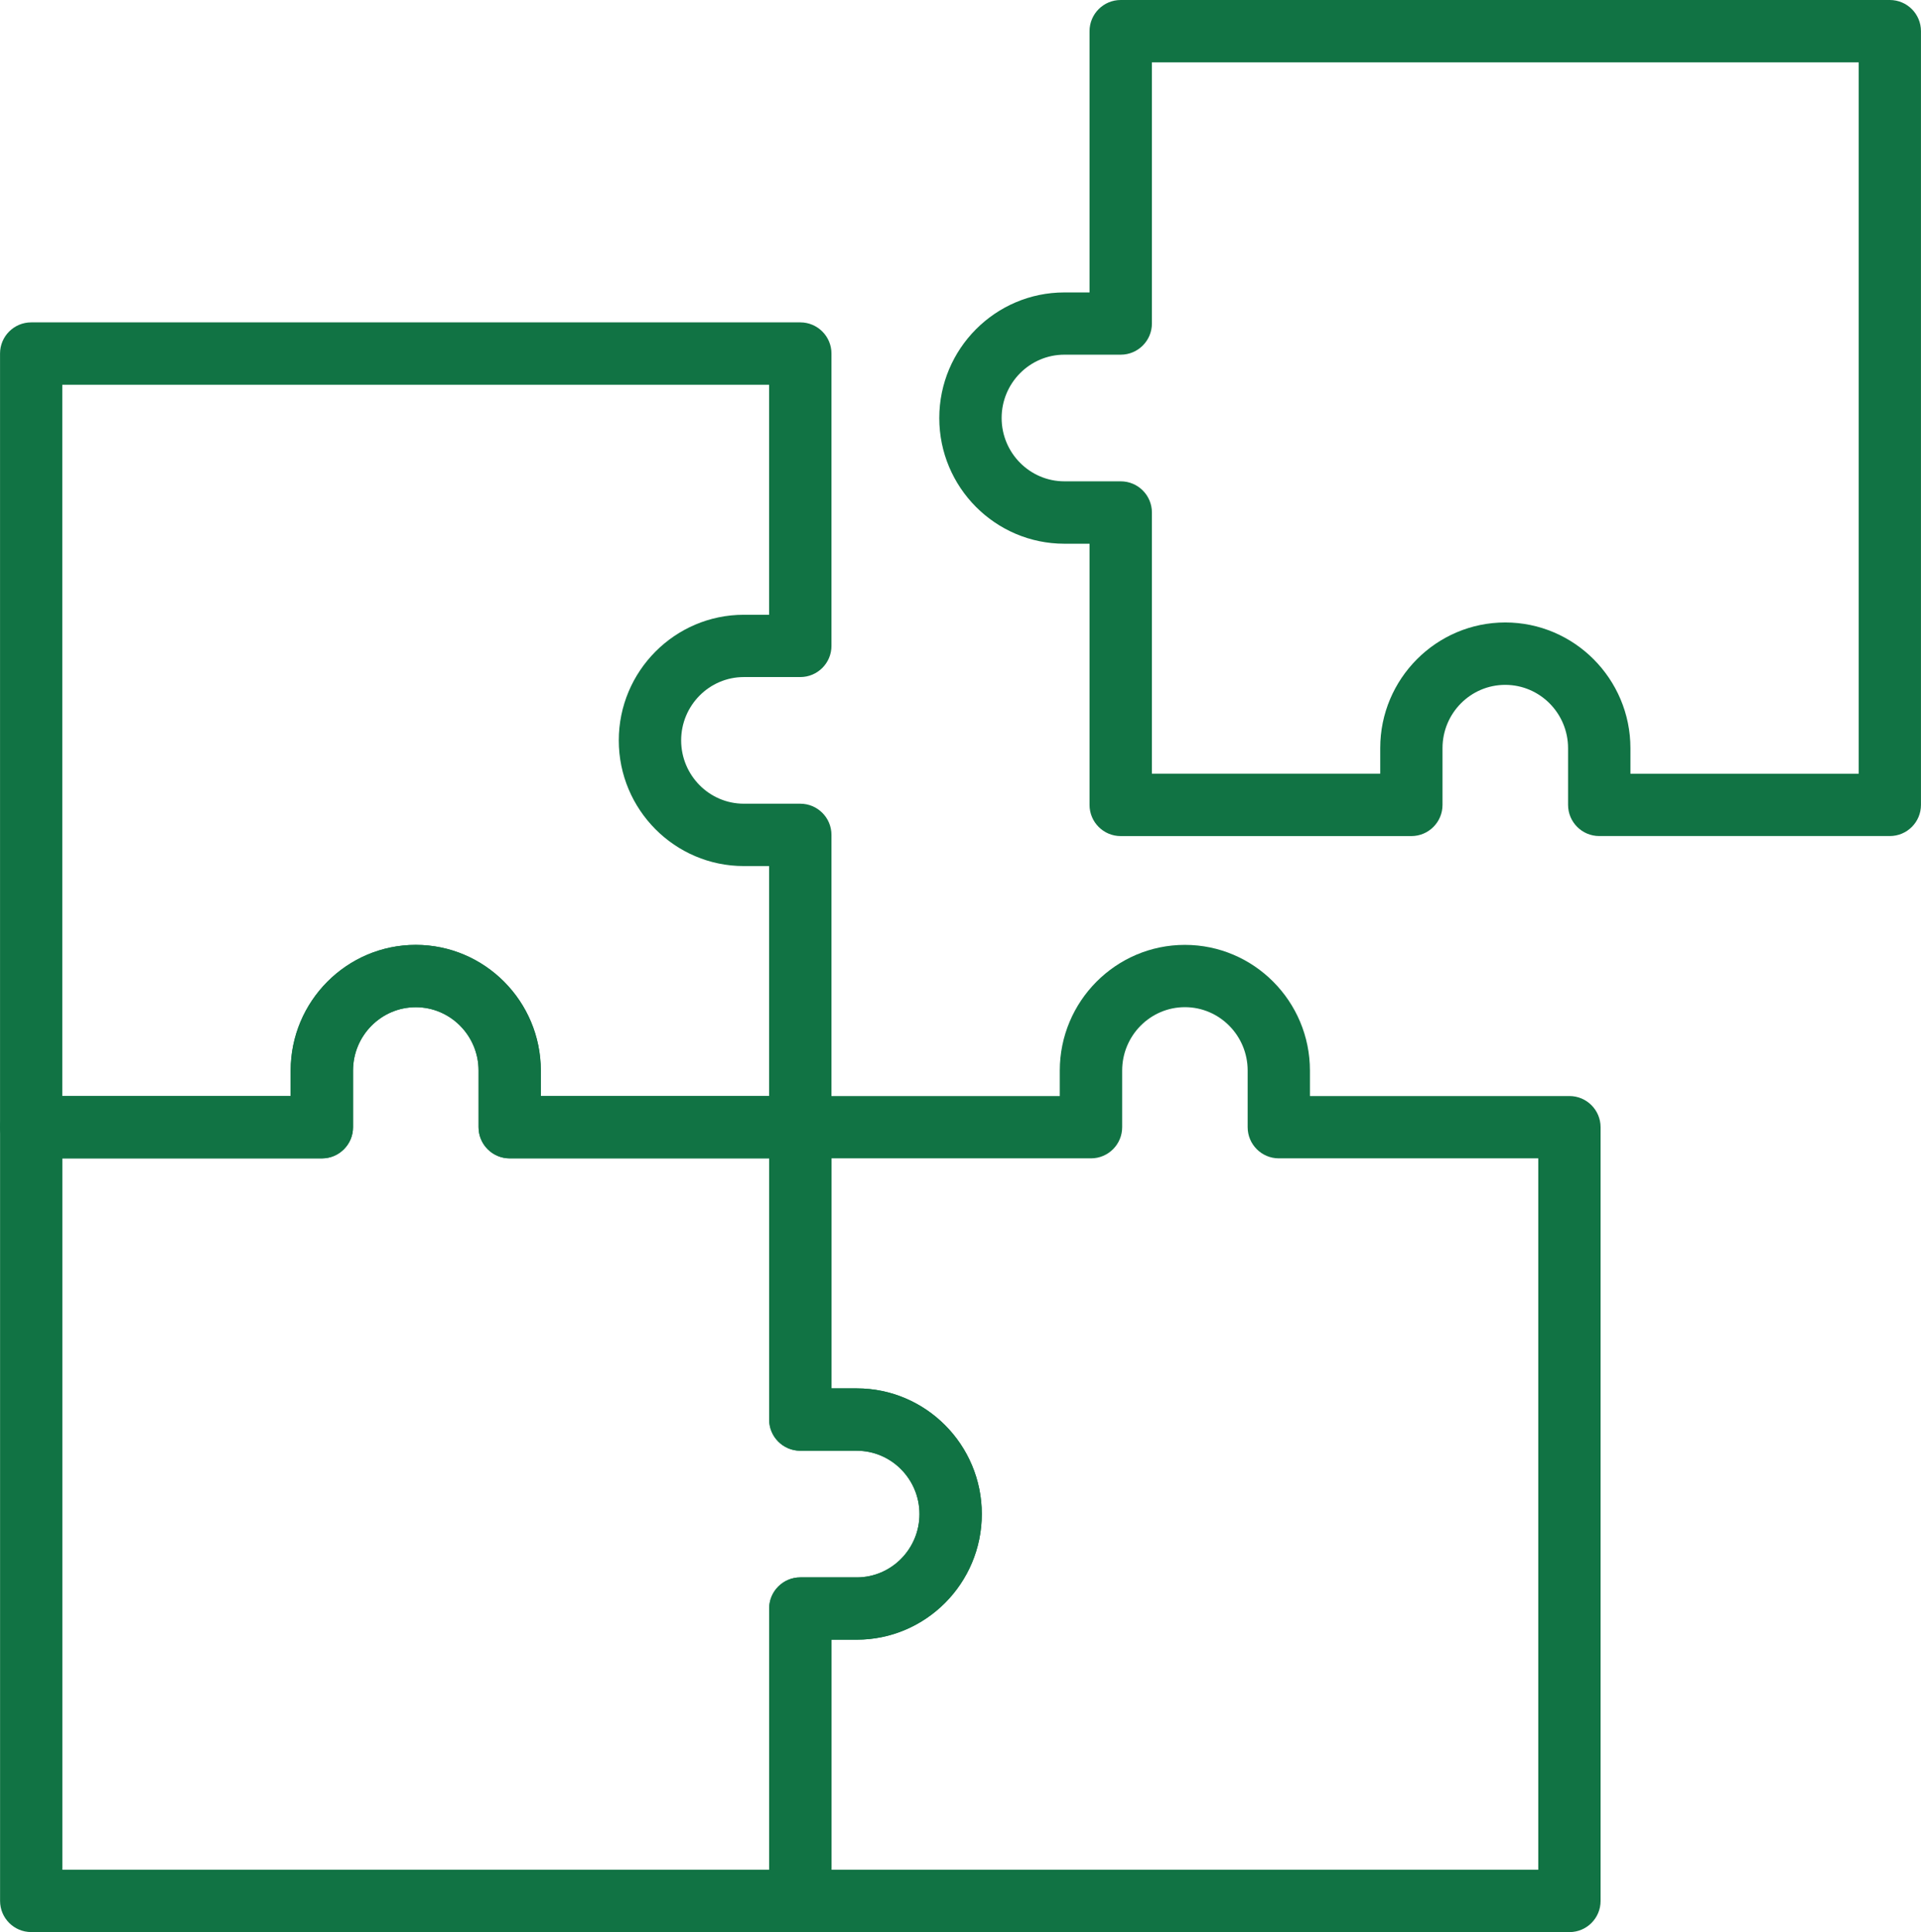
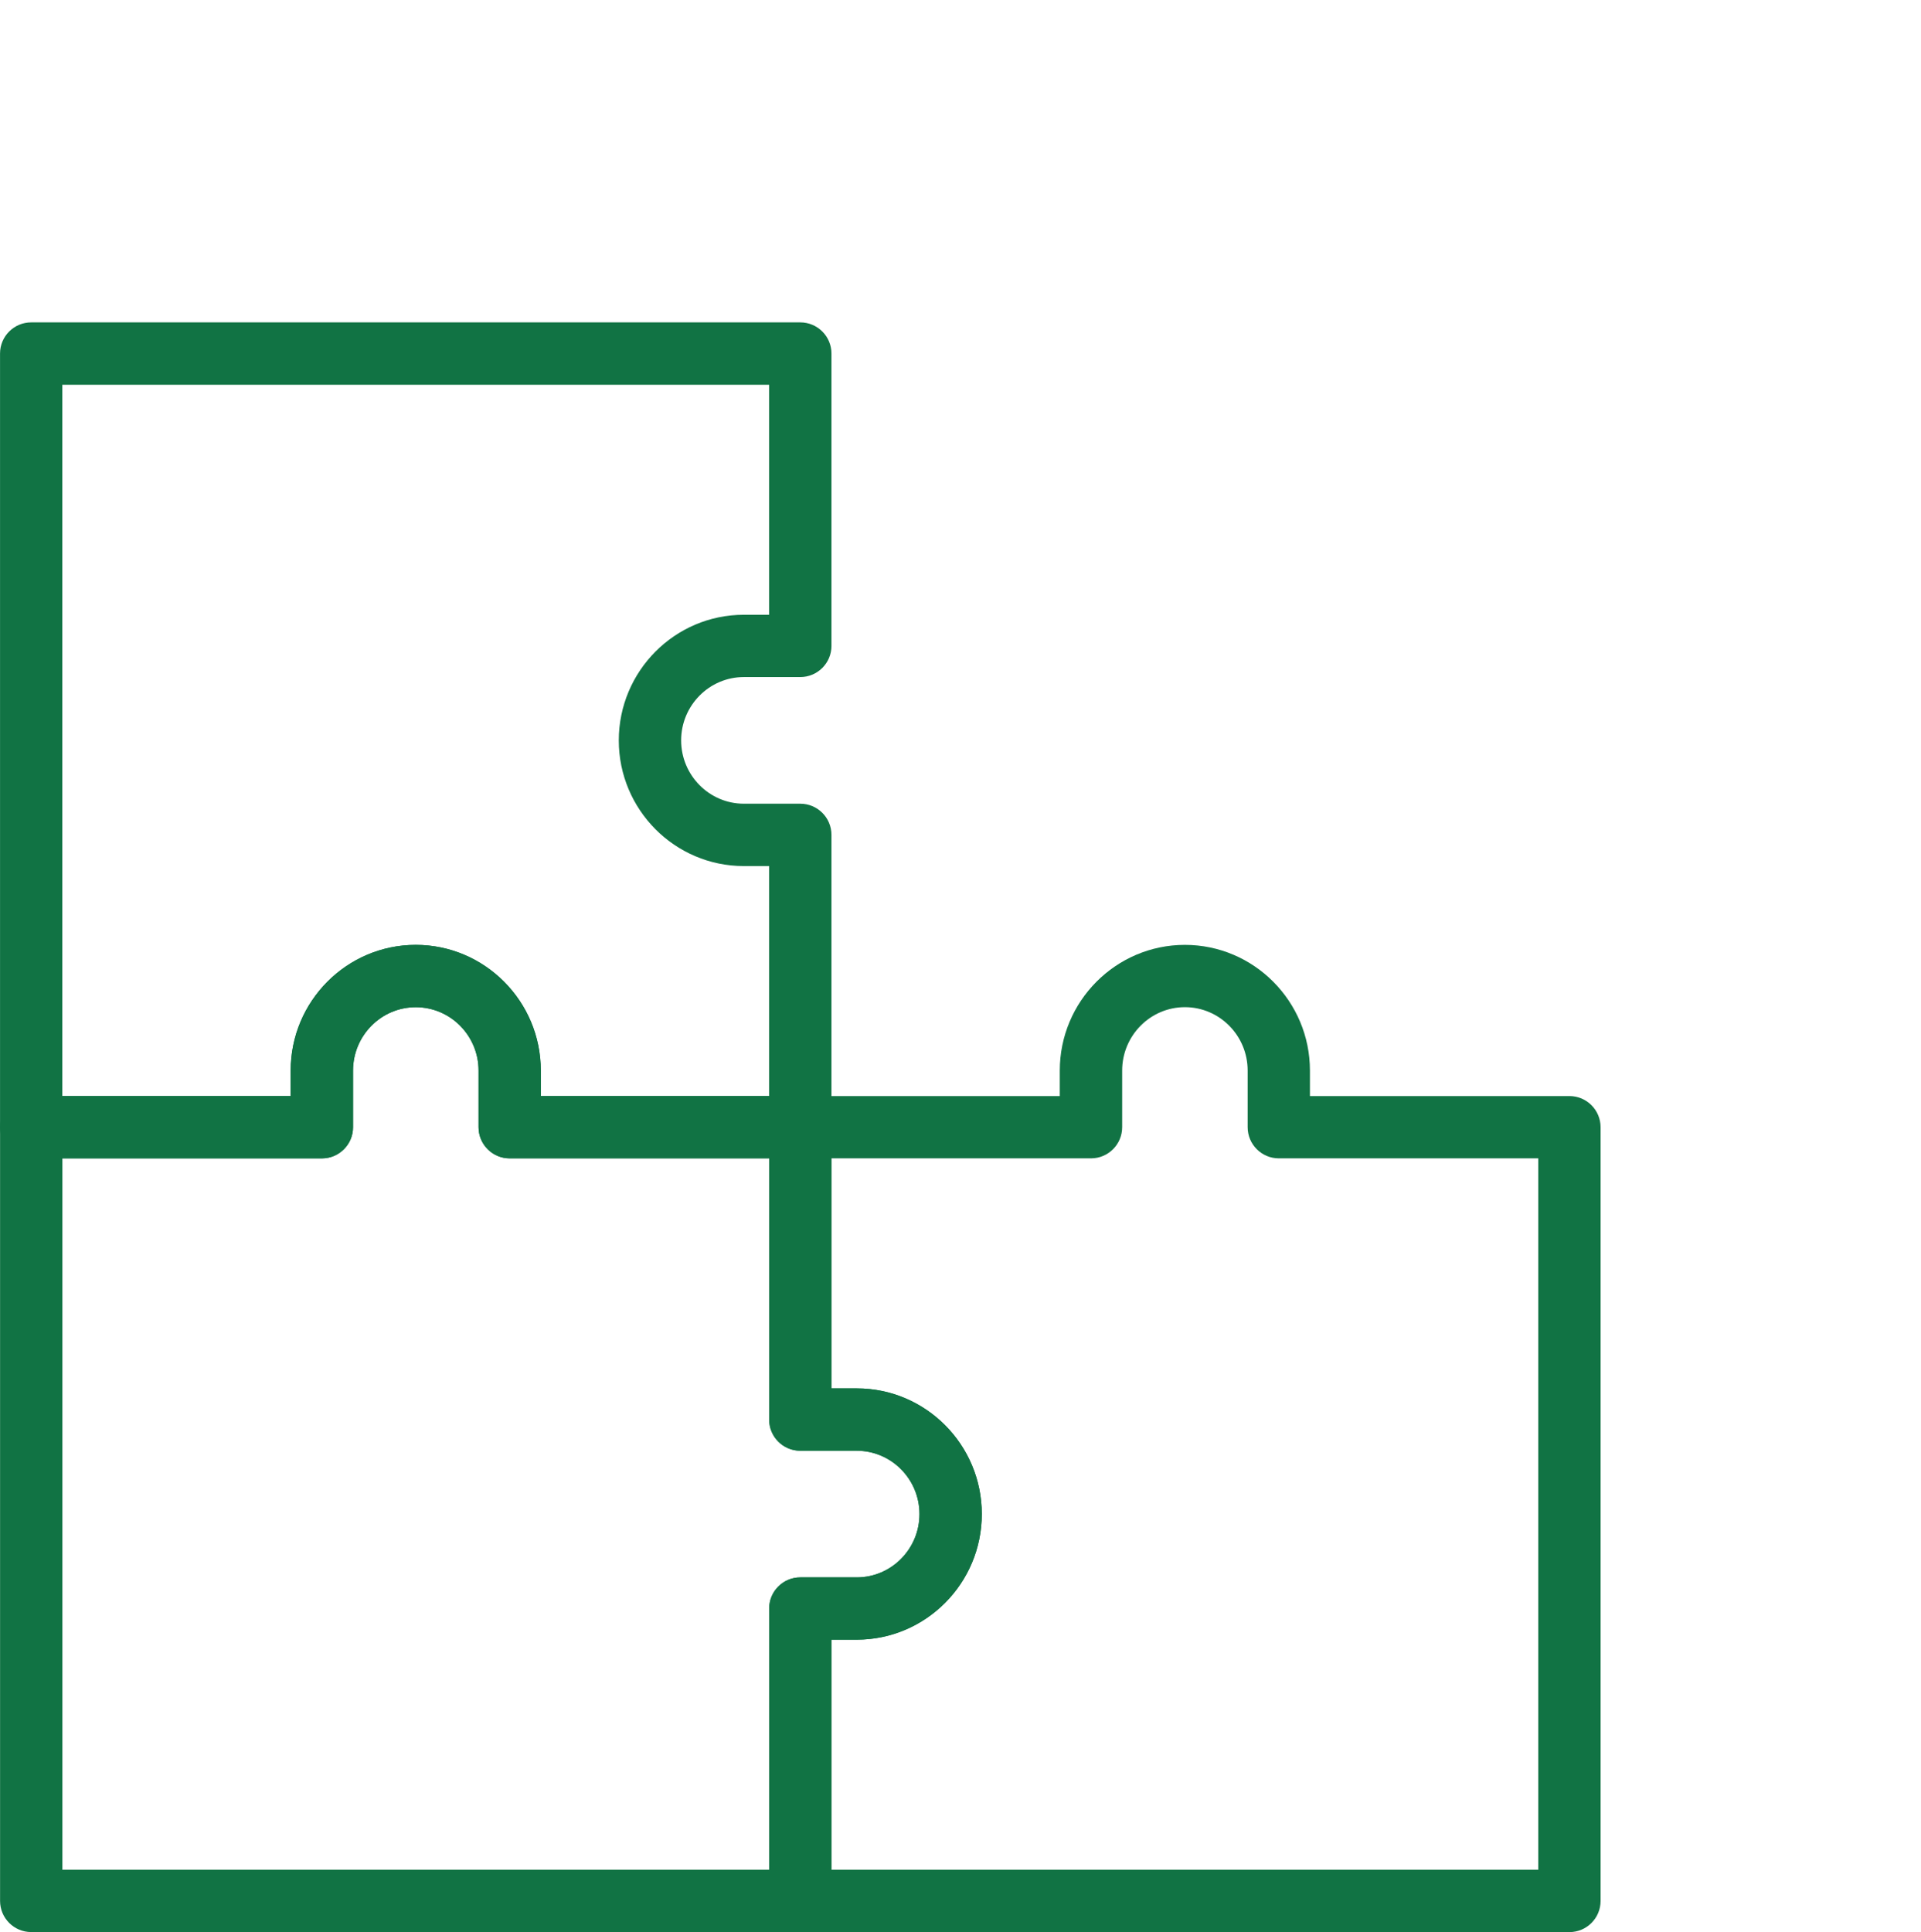
<svg xmlns="http://www.w3.org/2000/svg" id="Livello_1" data-name="Livello 1" viewBox="0 0 539.46 542.5">
  <defs>
    <style>
      .cls-1 {
        fill: #117344;
      }
    </style>
  </defs>
-   <path class="cls-1" d="m530.71,234.75h-81.61c-4.83,0-8.75-3.92-8.75-8.75v-15.9c0-9.82-7.92-17.8-17.65-17.8s-17.61,7.97-17.61,17.76v15.95c0,4.83-3.92,8.75-8.75,8.75h-81.62c-4.83,0-8.75-3.92-8.75-8.75v-73.34h-7.07c-19.37,0-35.13-15.83-35.13-35.28s15.76-35.28,35.13-35.28h7.07V8.75c0-4.83,3.92-8.75,8.75-8.75h215.98c4.83,0,8.75,3.92,8.75,8.75v217.25c0,4.83-3.91,8.75-8.75,8.75h0Zm-72.86-17.5h64.11V17.5h-198.48v73.34c0,4.83-3.92,8.75-8.75,8.75h-15.82c-9.73,0-17.63,7.98-17.63,17.78s7.91,17.78,17.63,17.78h15.82c4.83,0,8.75,3.92,8.75,8.75v73.34h64.12v-7.2c0-19.44,15.75-35.26,35.11-35.26s35.15,15.84,35.15,35.3v7.16h0Z" />
  <path class="cls-1" d="m440.73,542.5h-215.98c-4.83,0-8.75-3.92-8.75-8.75v-82.09c0-4.83,3.92-8.75,8.75-8.75h15.85c9.71,0,17.61-7.98,17.61-17.78s-7.9-17.78-17.61-17.78h-15.85c-4.83,0-8.75-3.92-8.75-8.75v-82.09c0-4.83,3.92-8.75,8.75-8.75h72.86v-7.15c0-19.46,15.76-35.3,35.13-35.3s35.12,15.84,35.12,35.3v7.15h72.87c4.83,0,8.75,3.92,8.75,8.75v217.25c0,4.83-3.91,8.75-8.75,8.75h0Zm-207.23-17.5h198.48v-199.75h-72.86c-4.83,0-8.75-3.92-8.75-8.75v-15.9c0-9.82-7.91-17.8-17.62-17.8s-17.62,7.98-17.62,17.8v15.9c0,4.83-3.92,8.75-8.75,8.75h-72.87v64.59h7.1c19.36,0,35.11,15.83,35.11,35.28s-15.75,35.28-35.11,35.28h-7.1v64.59Z" />
  <path class="cls-1" d="m224.75,542.5H8.77c-4.83,0-8.75-3.92-8.75-8.75v-217.25c0-4.83,3.92-8.75,8.75-8.75h72.86v-7.15c0-19.46,15.76-35.3,35.12-35.3s35.13,15.84,35.13,35.3v7.15h72.86c4.83,0,8.75,3.92,8.75,8.75v73.34h7.1c19.36,0,35.11,15.83,35.11,35.28s-15.75,35.28-35.11,35.28h-7.1v73.34c0,4.83-3.91,8.75-8.74,8.75h0Zm-207.23-17.5h198.48v-73.34c0-4.83,3.92-8.75,8.75-8.75h15.85c9.71,0,17.61-7.98,17.61-17.78s-7.9-17.78-17.61-17.78h-15.85c-4.83,0-8.75-3.92-8.75-8.75v-73.34h-72.86c-4.83,0-8.75-3.92-8.75-8.75v-15.9c0-9.82-7.91-17.8-17.63-17.8s-17.62,7.98-17.62,17.8v15.9c0,4.83-3.92,8.75-8.75,8.75H17.52v199.75Z" />
  <path class="cls-1" d="m8.75,325.27c-1.41,0-2.84-.34-4.12-1.03-2.84-1.53-4.62-4.49-4.62-7.72V99.27c0-4.83,3.92-8.75,8.75-8.75h215.98c4.83,0,8.75,3.92,8.75,8.75v82.09c0,4.83-3.92,8.75-8.75,8.75h-15.85c-9.71,0-17.61,7.98-17.61,17.78s7.9,17.78,17.61,17.78h15.85c4.83,0,8.75,3.92,8.75,8.75v82.08c0,4.83-3.92,8.75-8.75,8.75h-81.6c-4.83,0-8.75-3.93-8.75-8.75v-15.89c0-9.82-7.91-17.8-17.63-17.8s-17.62,7.98-17.62,17.8v15.9c0,4.83-3.92,8.75-8.75,8.75H9.13c-.13,0-.26.01-.39.01h0Zm143.13-17.51h64.1v-64.58h-7.1c-19.36,0-35.11-15.83-35.11-35.28s15.75-35.28,35.11-35.28h7.1v-64.59H17.5v199.73h64.12v-7.14c0-19.46,15.75-35.3,35.12-35.3s35.13,15.84,35.13,35.3v7.15Z" />
</svg>